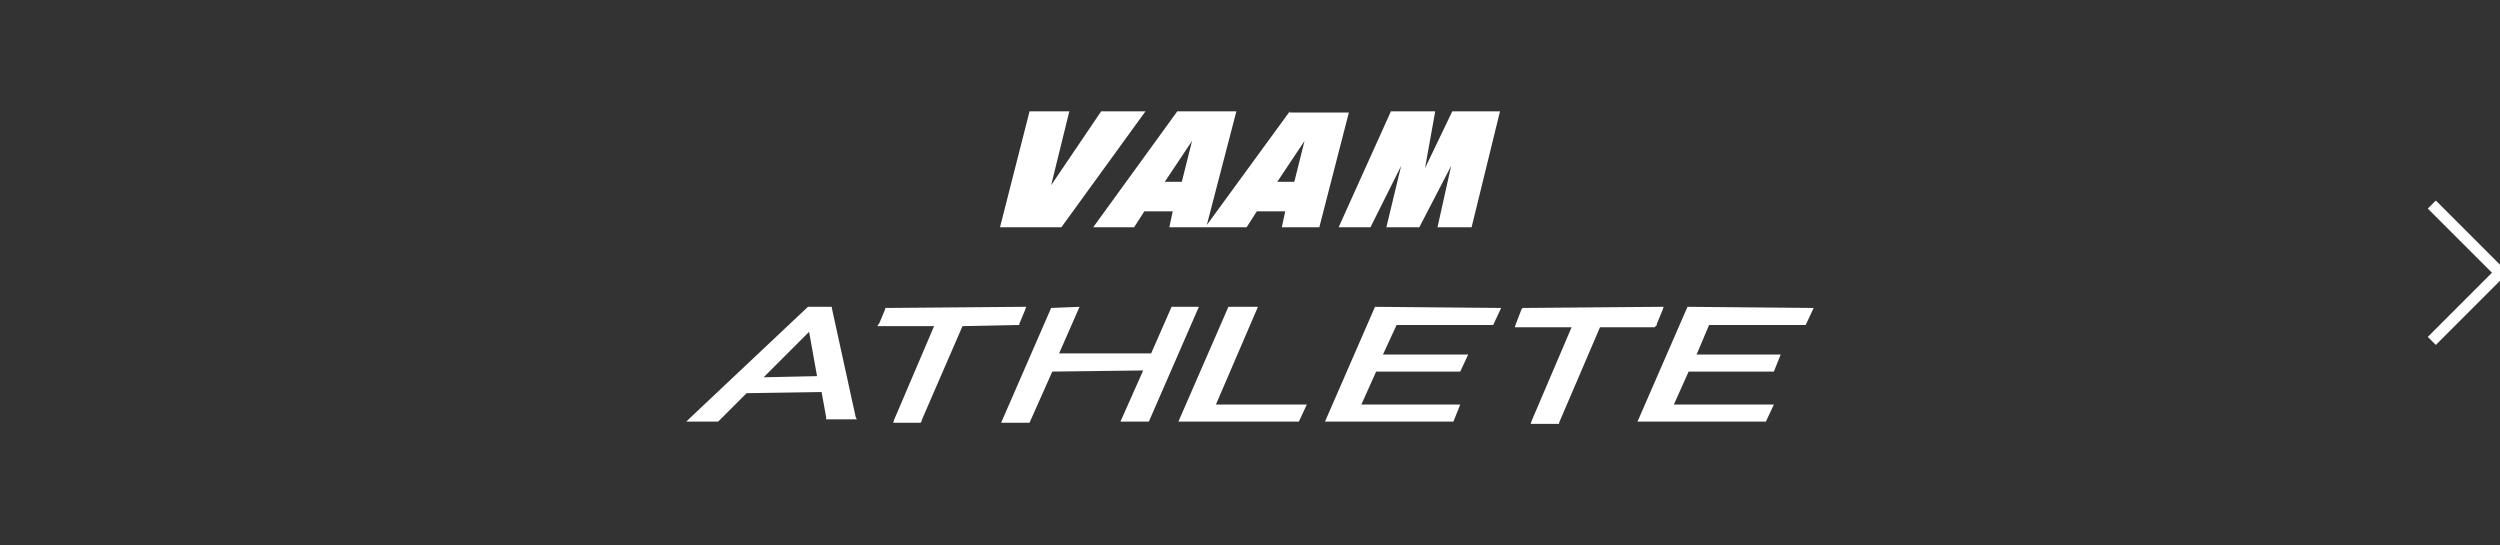
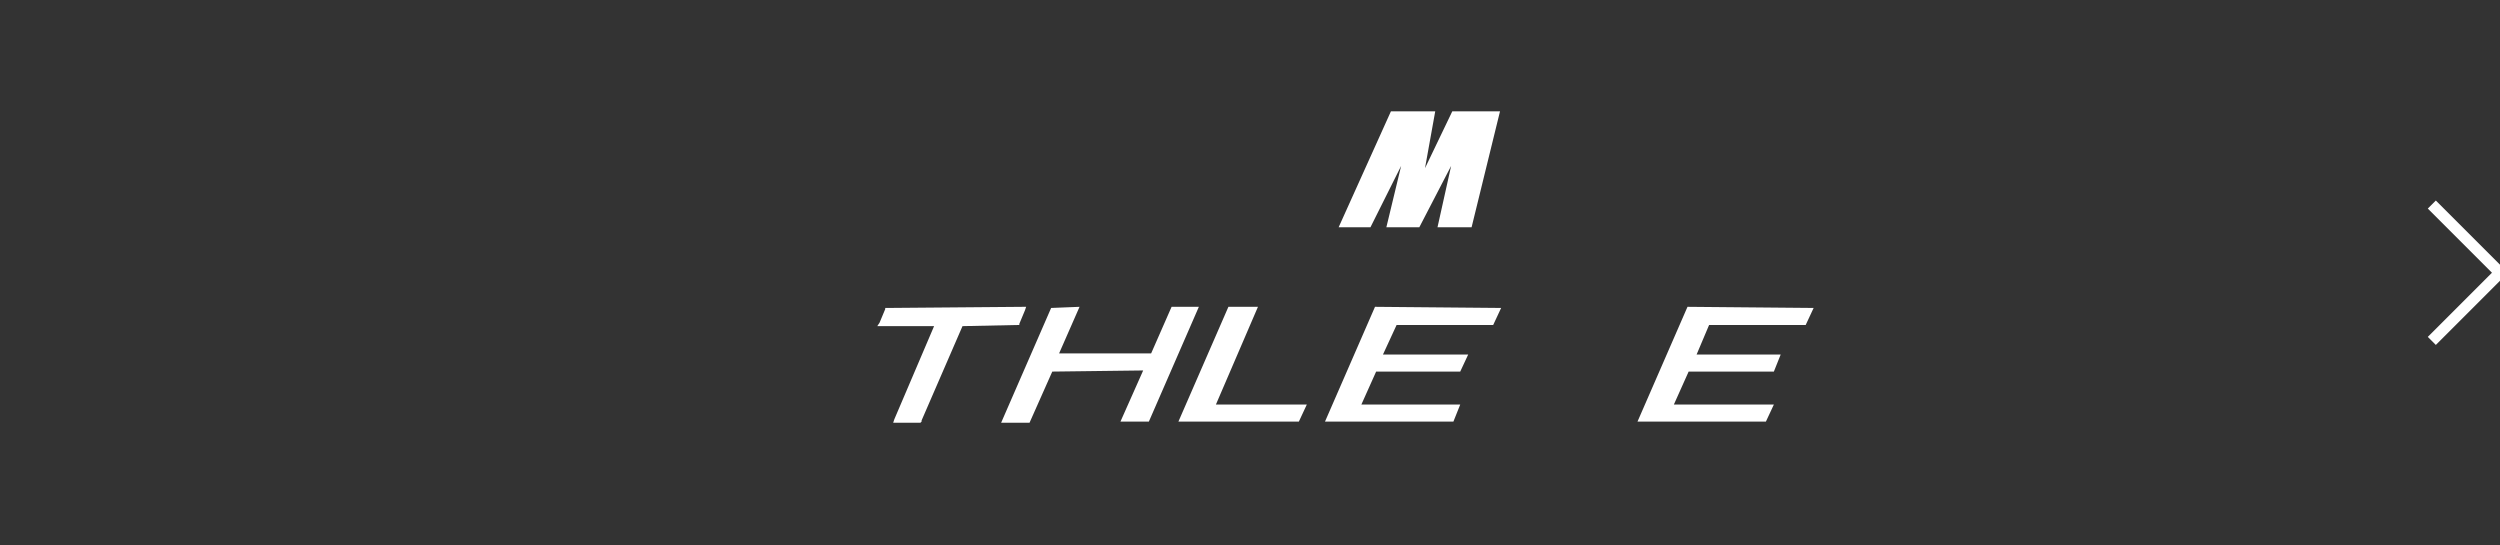
<svg xmlns="http://www.w3.org/2000/svg" version="1.1" id="レイヤー_1" x="0px" y="0px" viewBox="0 0 220 48" style="enable-background:new 0 0 220 48;" xml:space="preserve">
  <rect x="0" y="0" width="220" height="48" fill="#333333" stroke="none" />
  <style type="text/css">
	.st0{fill:#FFFFFF;}
	.st1{fill:none;}
	.st2{fill:none;stroke:#FFFFFF;stroke-miterlimit:10;}
</style>
  <g>
-     <path class="st0" d="M73.2,27.1V27h-2L71.1,27l-10.4,9.8l-0.3,0.3h2.8l0.1-0.1l2.4-2.4l6.6-0.1l0.4,2.2v0.2h2.7l-0.1-0.2L73.2,27.1   z M71.3,28.9l-4.6,4.5C66.7,33.4,71.3,28.9,71.3,28.9z M71.9,33.1l-4.7,0.1l4-4L71.9,33.1z M71.2,27.2L60.9,37L71.2,27.2L71.2,27.2   L71.2,27.2z" />
    <polygon class="st0" points="103.1,27 101.3,31.1 93.2,31.1 95,27 92.5,27.1 88.1,37.2 90.6,37.2 92.6,32.7 100.6,32.6 98.6,37.1    101.1,37.1 105.5,27  " />
    <polygon class="st0" points="110.7,27 108.1,27 103.7,37.1 114.3,37.1 115,35.6 107,35.6  " />
    <polygon class="st0" points="116.6,37.1 127.8,37.1 127.9,37.1 128.5,35.6 119.8,35.6 121.1,32.7 128.5,32.7 129.2,31.2    121.7,31.2 122.9,28.6 131.4,28.6 132.1,27.1 121,27  " />
    <polygon class="st0" points="158.9,28.6 159.6,27.1 148.5,27 144.1,37.1 155.3,37.1 155.4,37.1 156.1,35.6 147.3,35.6 148.6,32.7    156.1,32.7 156.7,31.2 149.3,31.2 150.4,28.6  " />
    <polygon class="st0" points="89.7,28.6 89.7,28.5 90.2,27.3 90.3,27 90.1,27 78.1,27.1 77.9,27.1 77.9,27.2 77.4,28.4 77.2,28.7    77.5,28.7 82.2,28.7 78.7,36.9 78.6,37.2 78.9,37.2 81,37.2 81.1,37.1 81.1,37 84.7,28.7 89.5,28.6  " />
-     <path class="st0" d="M145.8,28.6l0-0.1l0.5-1.2l0.1-0.3h-0.3l-12,0.1h-0.1l-0.1,0.1l-0.5,1.3l-0.1,0.3h5l-3.5,8.2l-0.1,0.3h2.5   l0-0.1l3.6-8.4h4.8L145.8,28.6z M133.7,28.5L133.7,28.5l0.5-1.2L133.7,28.5z" />
-     <polygon class="st0" points="96.9,9.8 92.5,16.3 94.1,9.8 90.6,9.8 88,20 93.4,20 100.8,9.8  " />
-     <path class="st0" d="M113.5,9.8l-7.3,10l2.6-10h-5.2L96.2,20h3.6l0.9-1.4h2.5l-0.3,1.4h6.8l0.9-1.4h2.5l-0.3,1.4h3.3l2.6-10.1   H113.5z M104,16h-1.5l2.4-3.6L104,16z M113.9,16h-1.5l2.4-3.6L113.9,16z" />
    <polygon class="st0" points="127.8,9.8 125.4,14.8 126.3,9.8 122.4,9.8 117.8,20 120.6,20 123.3,14.6 122,20 124.9,20 127.7,14.6    126.5,20 129.5,20 132,9.8  " />
  </g>
  <rect class="st1" width="220" height="48" />
  <polyline class="st2" points="214,18 220,24 214,30 " />
</svg>